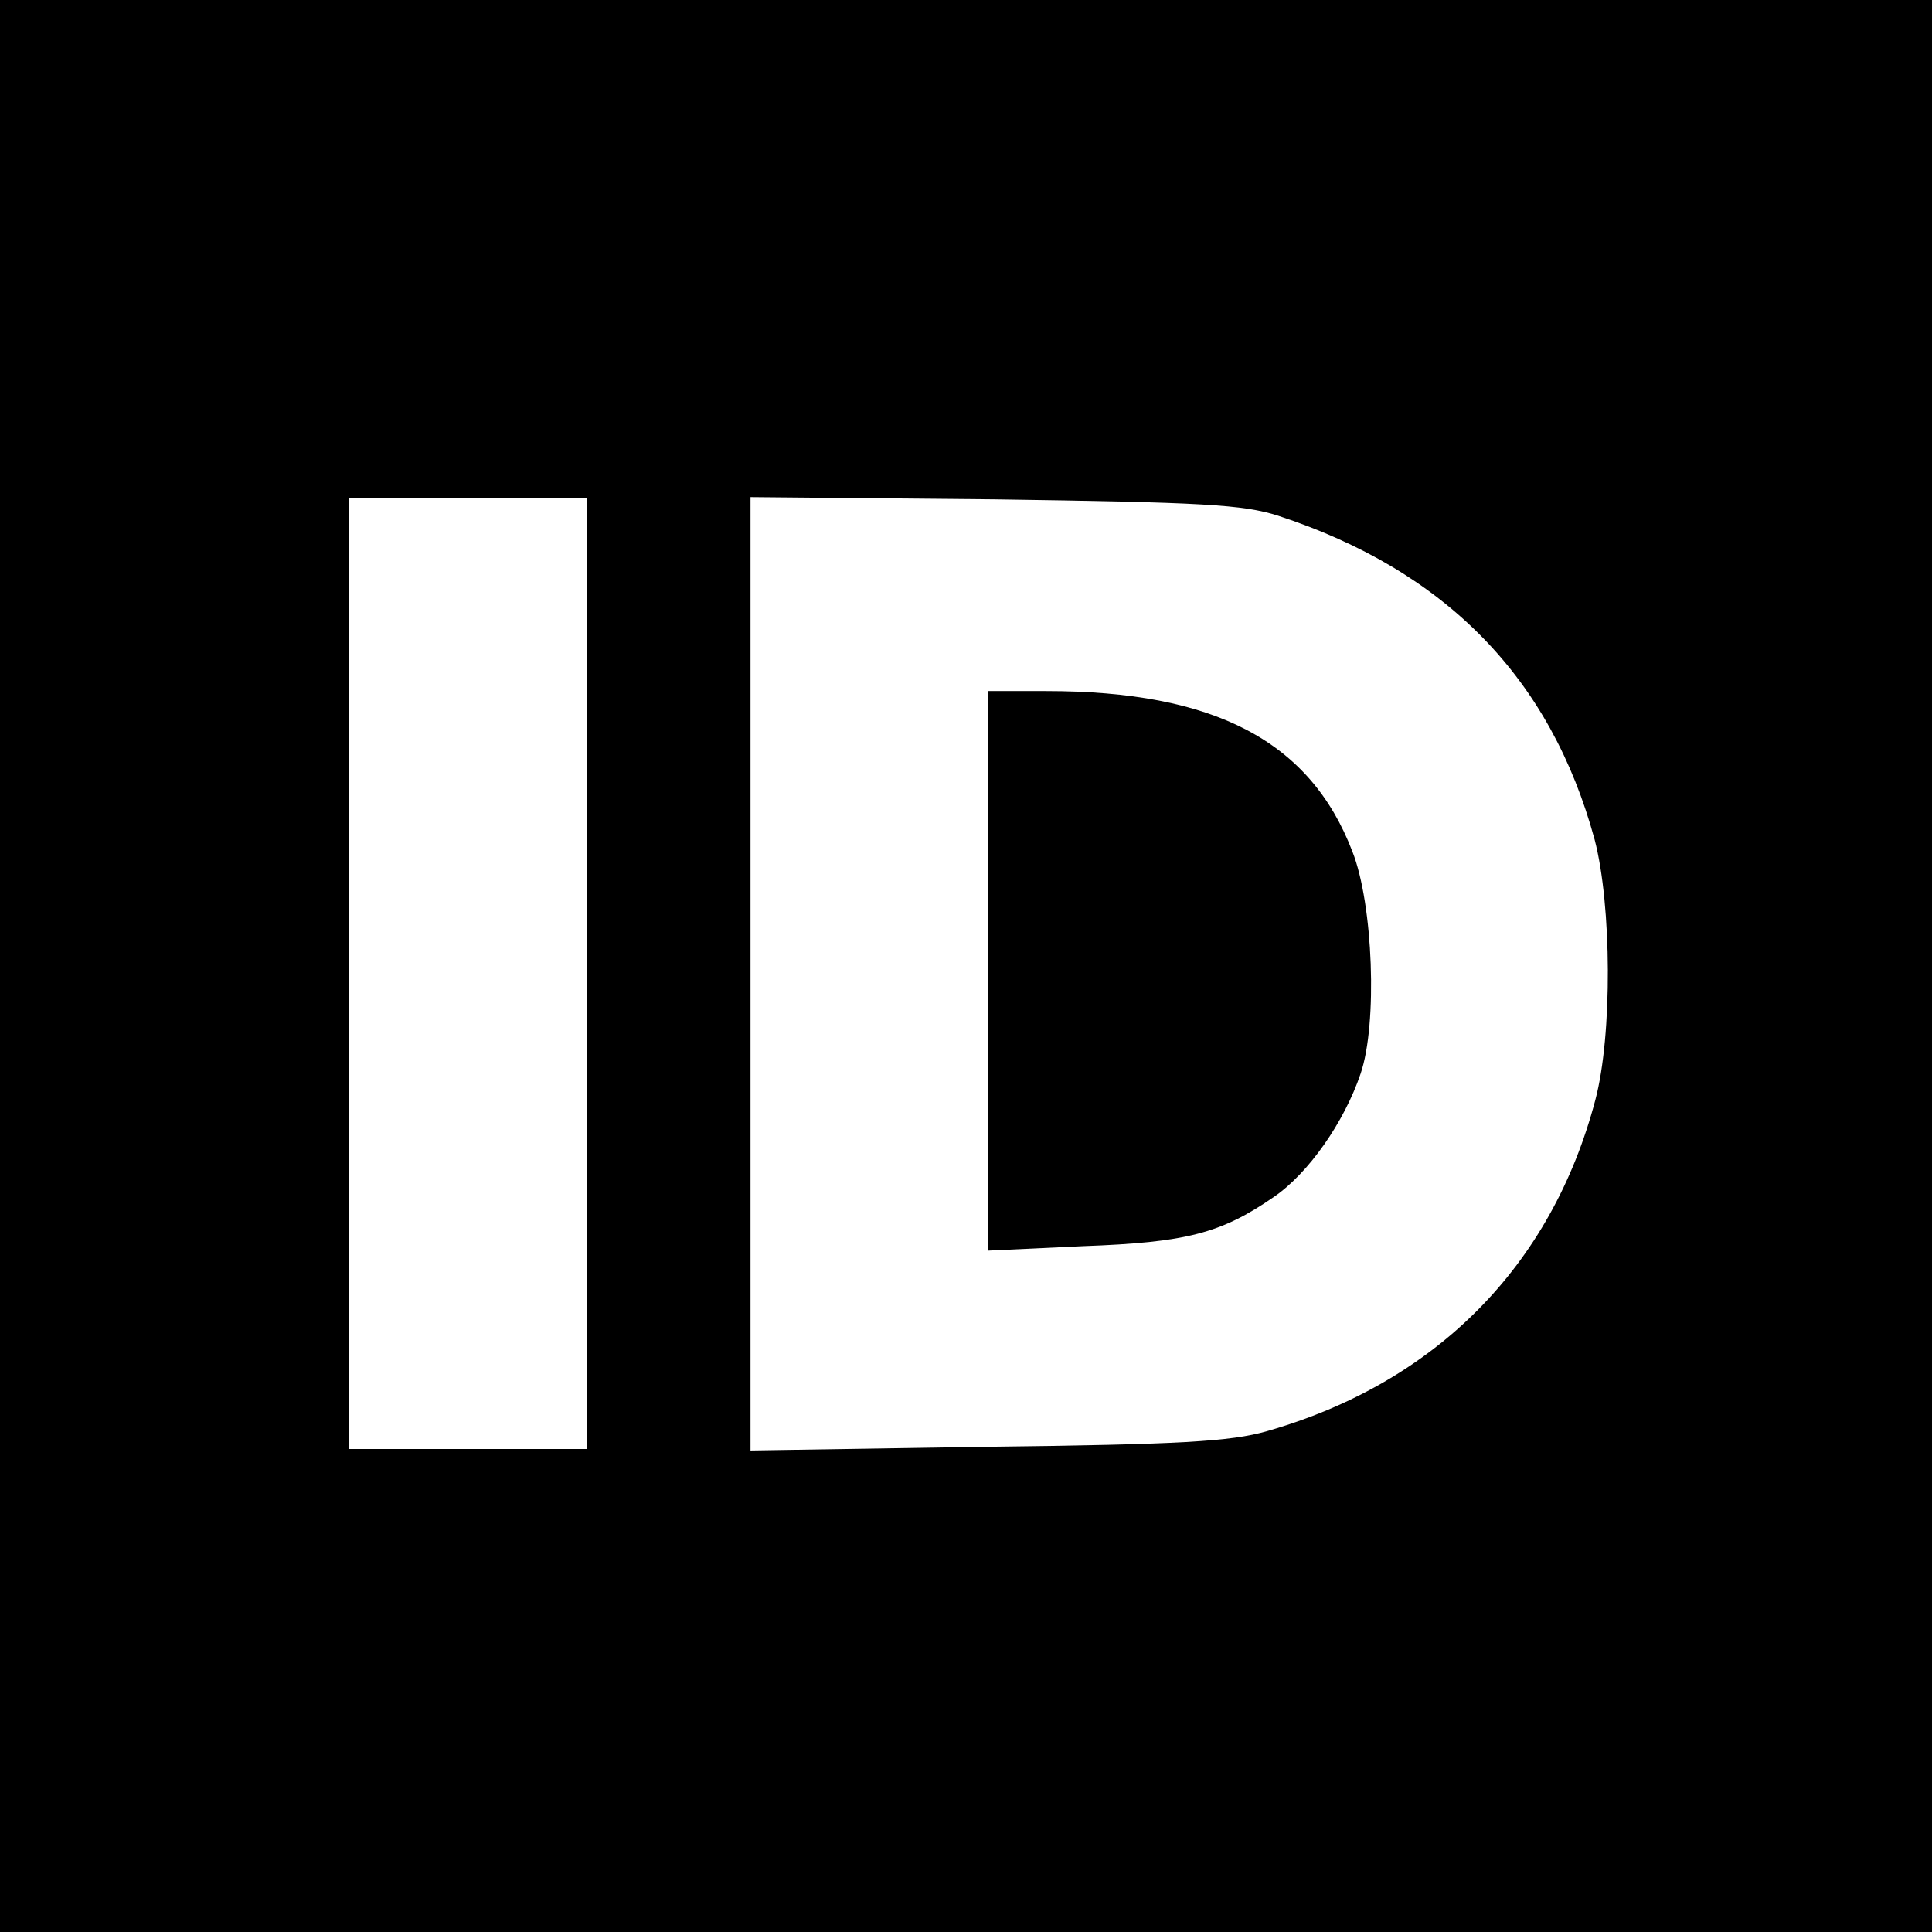
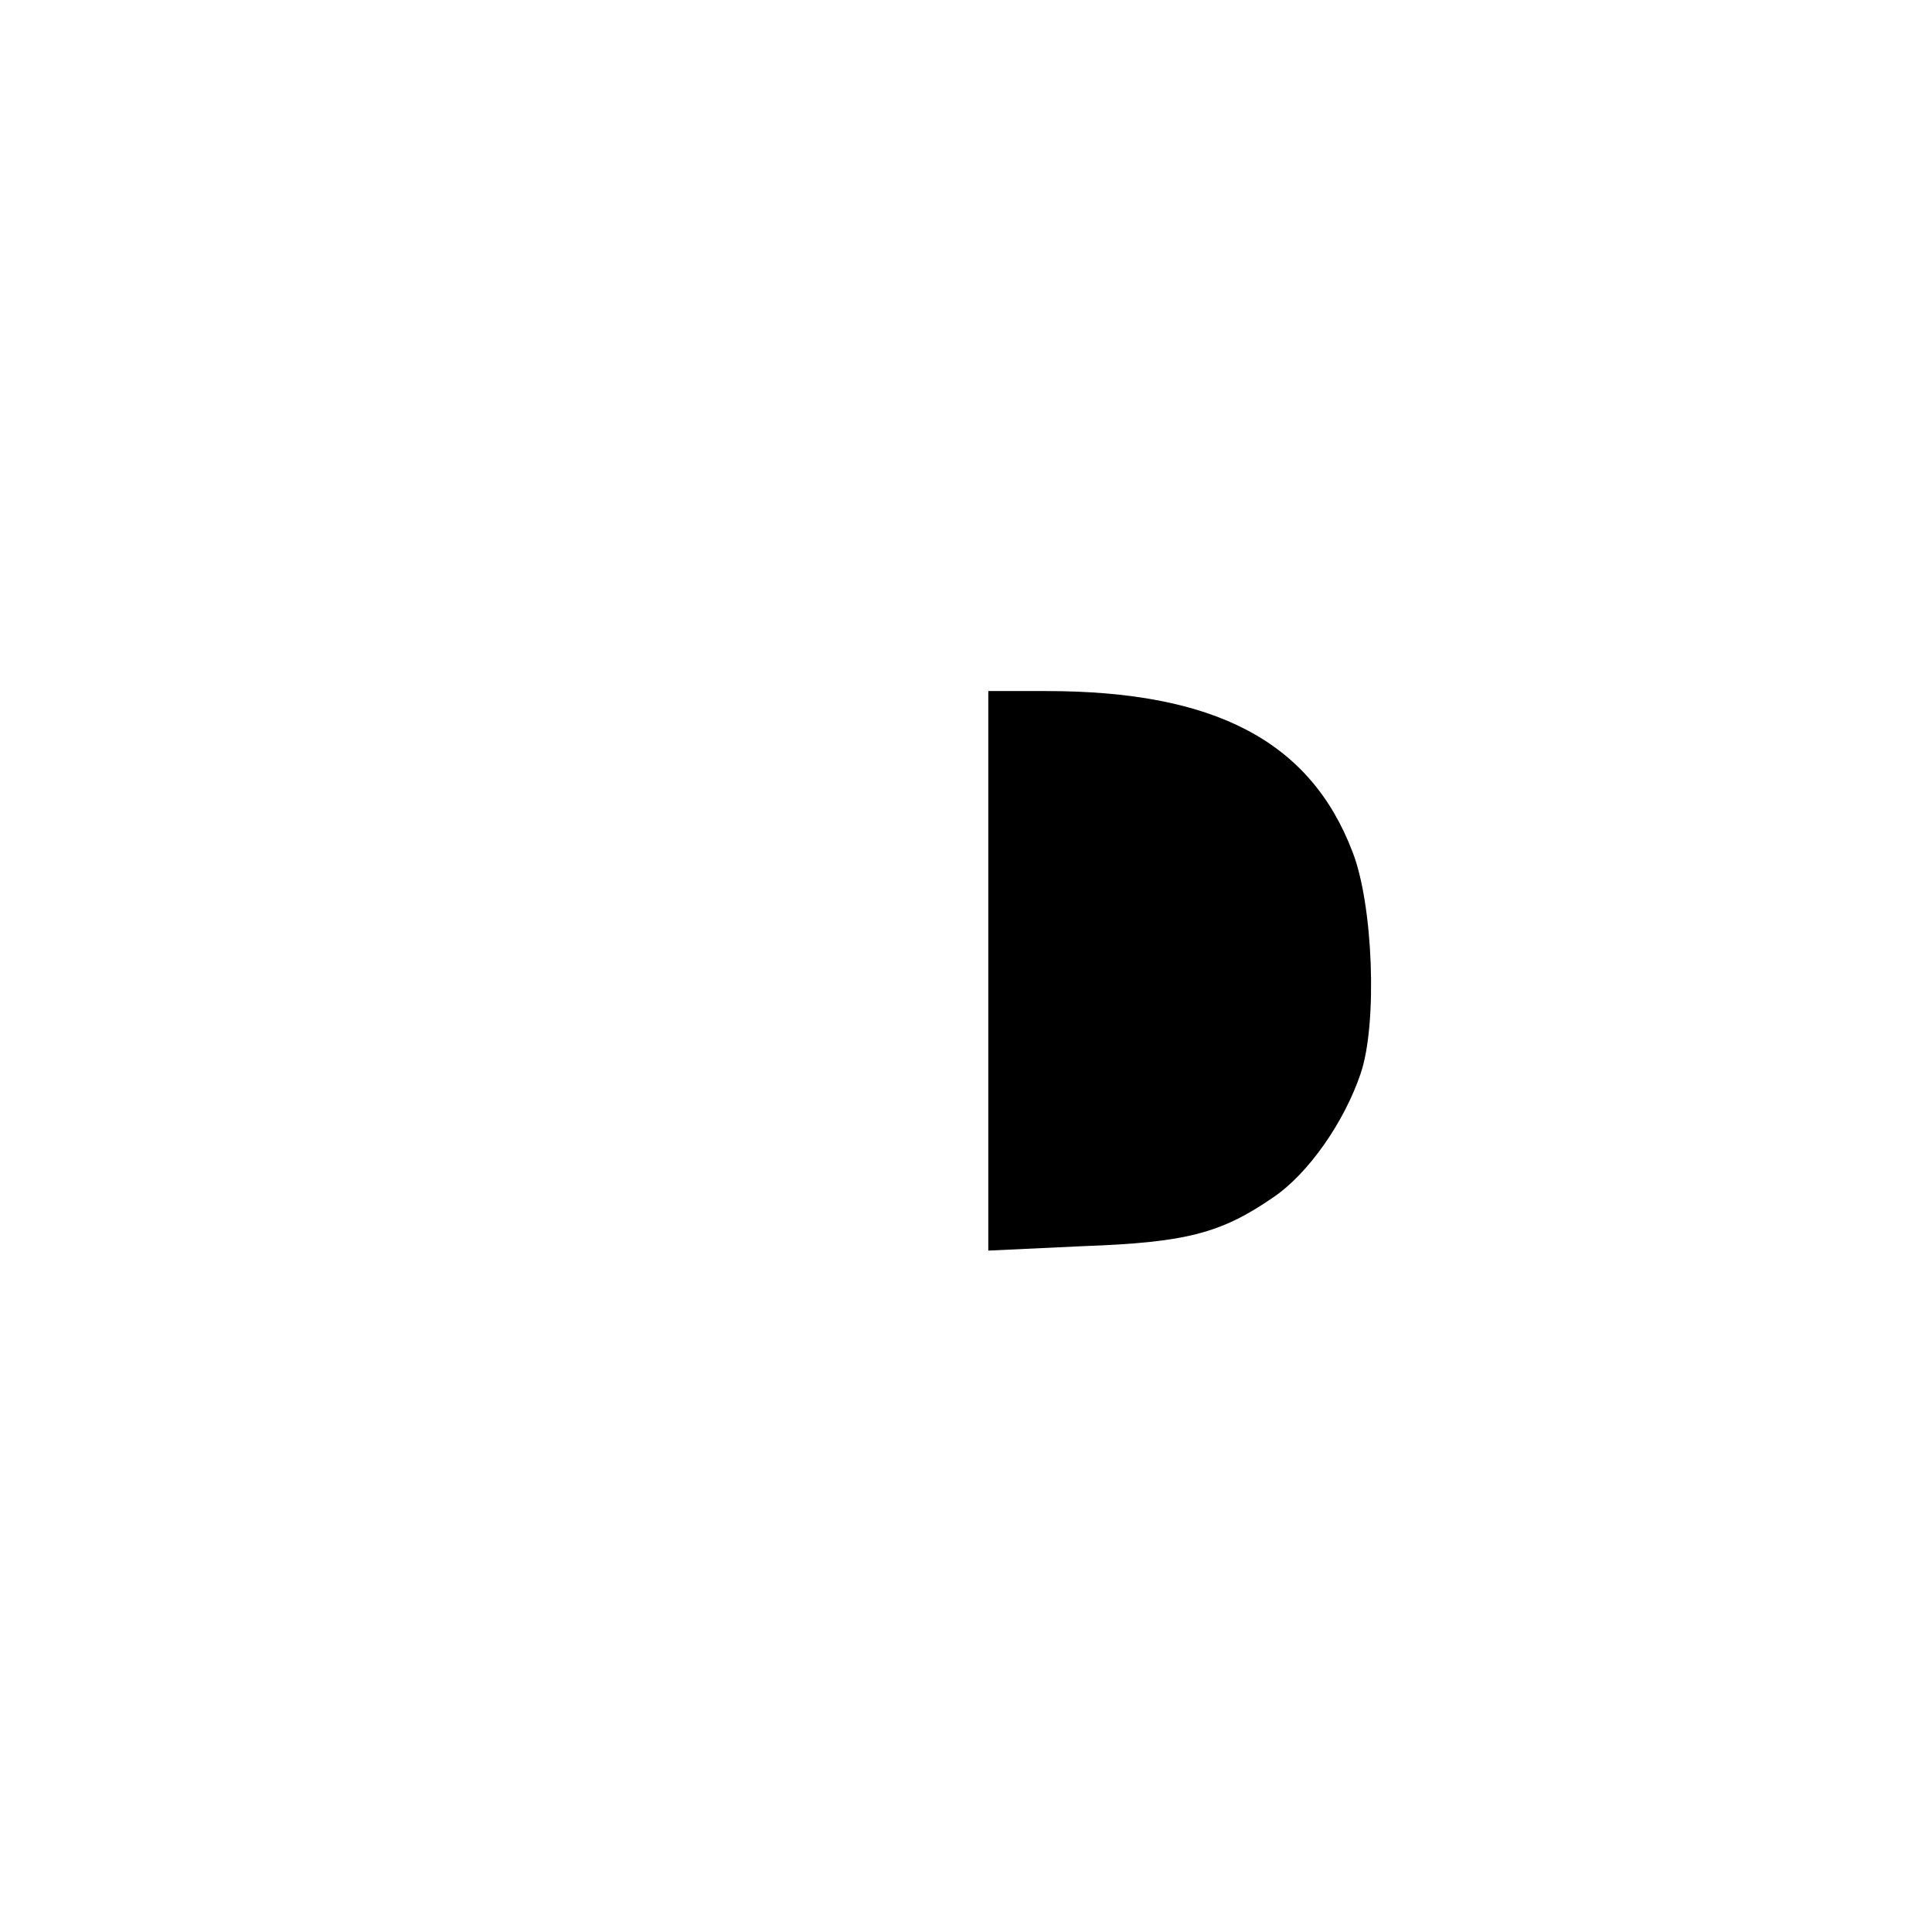
<svg xmlns="http://www.w3.org/2000/svg" version="1.0" width="260pt" height="260pt" viewBox="0 0 260 260" preserveAspectRatio="xMidYMid meet">
  <g transform="translate(0,260) scale(0.1,-0.1)" fill="#000000" stroke="none">
-     <path d="M0 1300 l0 -1300 1300 0 1300 0 0 1300 0 1300 -1300 0 -1300 0 0 -1300z m790 -10 l0 -640 -160 0 -160 0 0 640 0 640 160 0 160 0 0 -640z m930 616 c226 -74 367 -219 426 -436 23 -88 24 -263 1 -350 -59 -224 -215 -381 -442 -446 -49 -14 -117 -18 -377 -21 l-318 -5 0 642 0 641 328 -3 c281 -4 335 -7 382 -22z" />
    <path d="M1330 1294 l0 -377 128 6 c138 5 185 17 256 66 47 32 95 101 117 166 23 67 17 228 -11 299 -57 149 -186 216 -412 216 l-78 0 0 -376z" />
  </g>
</svg>